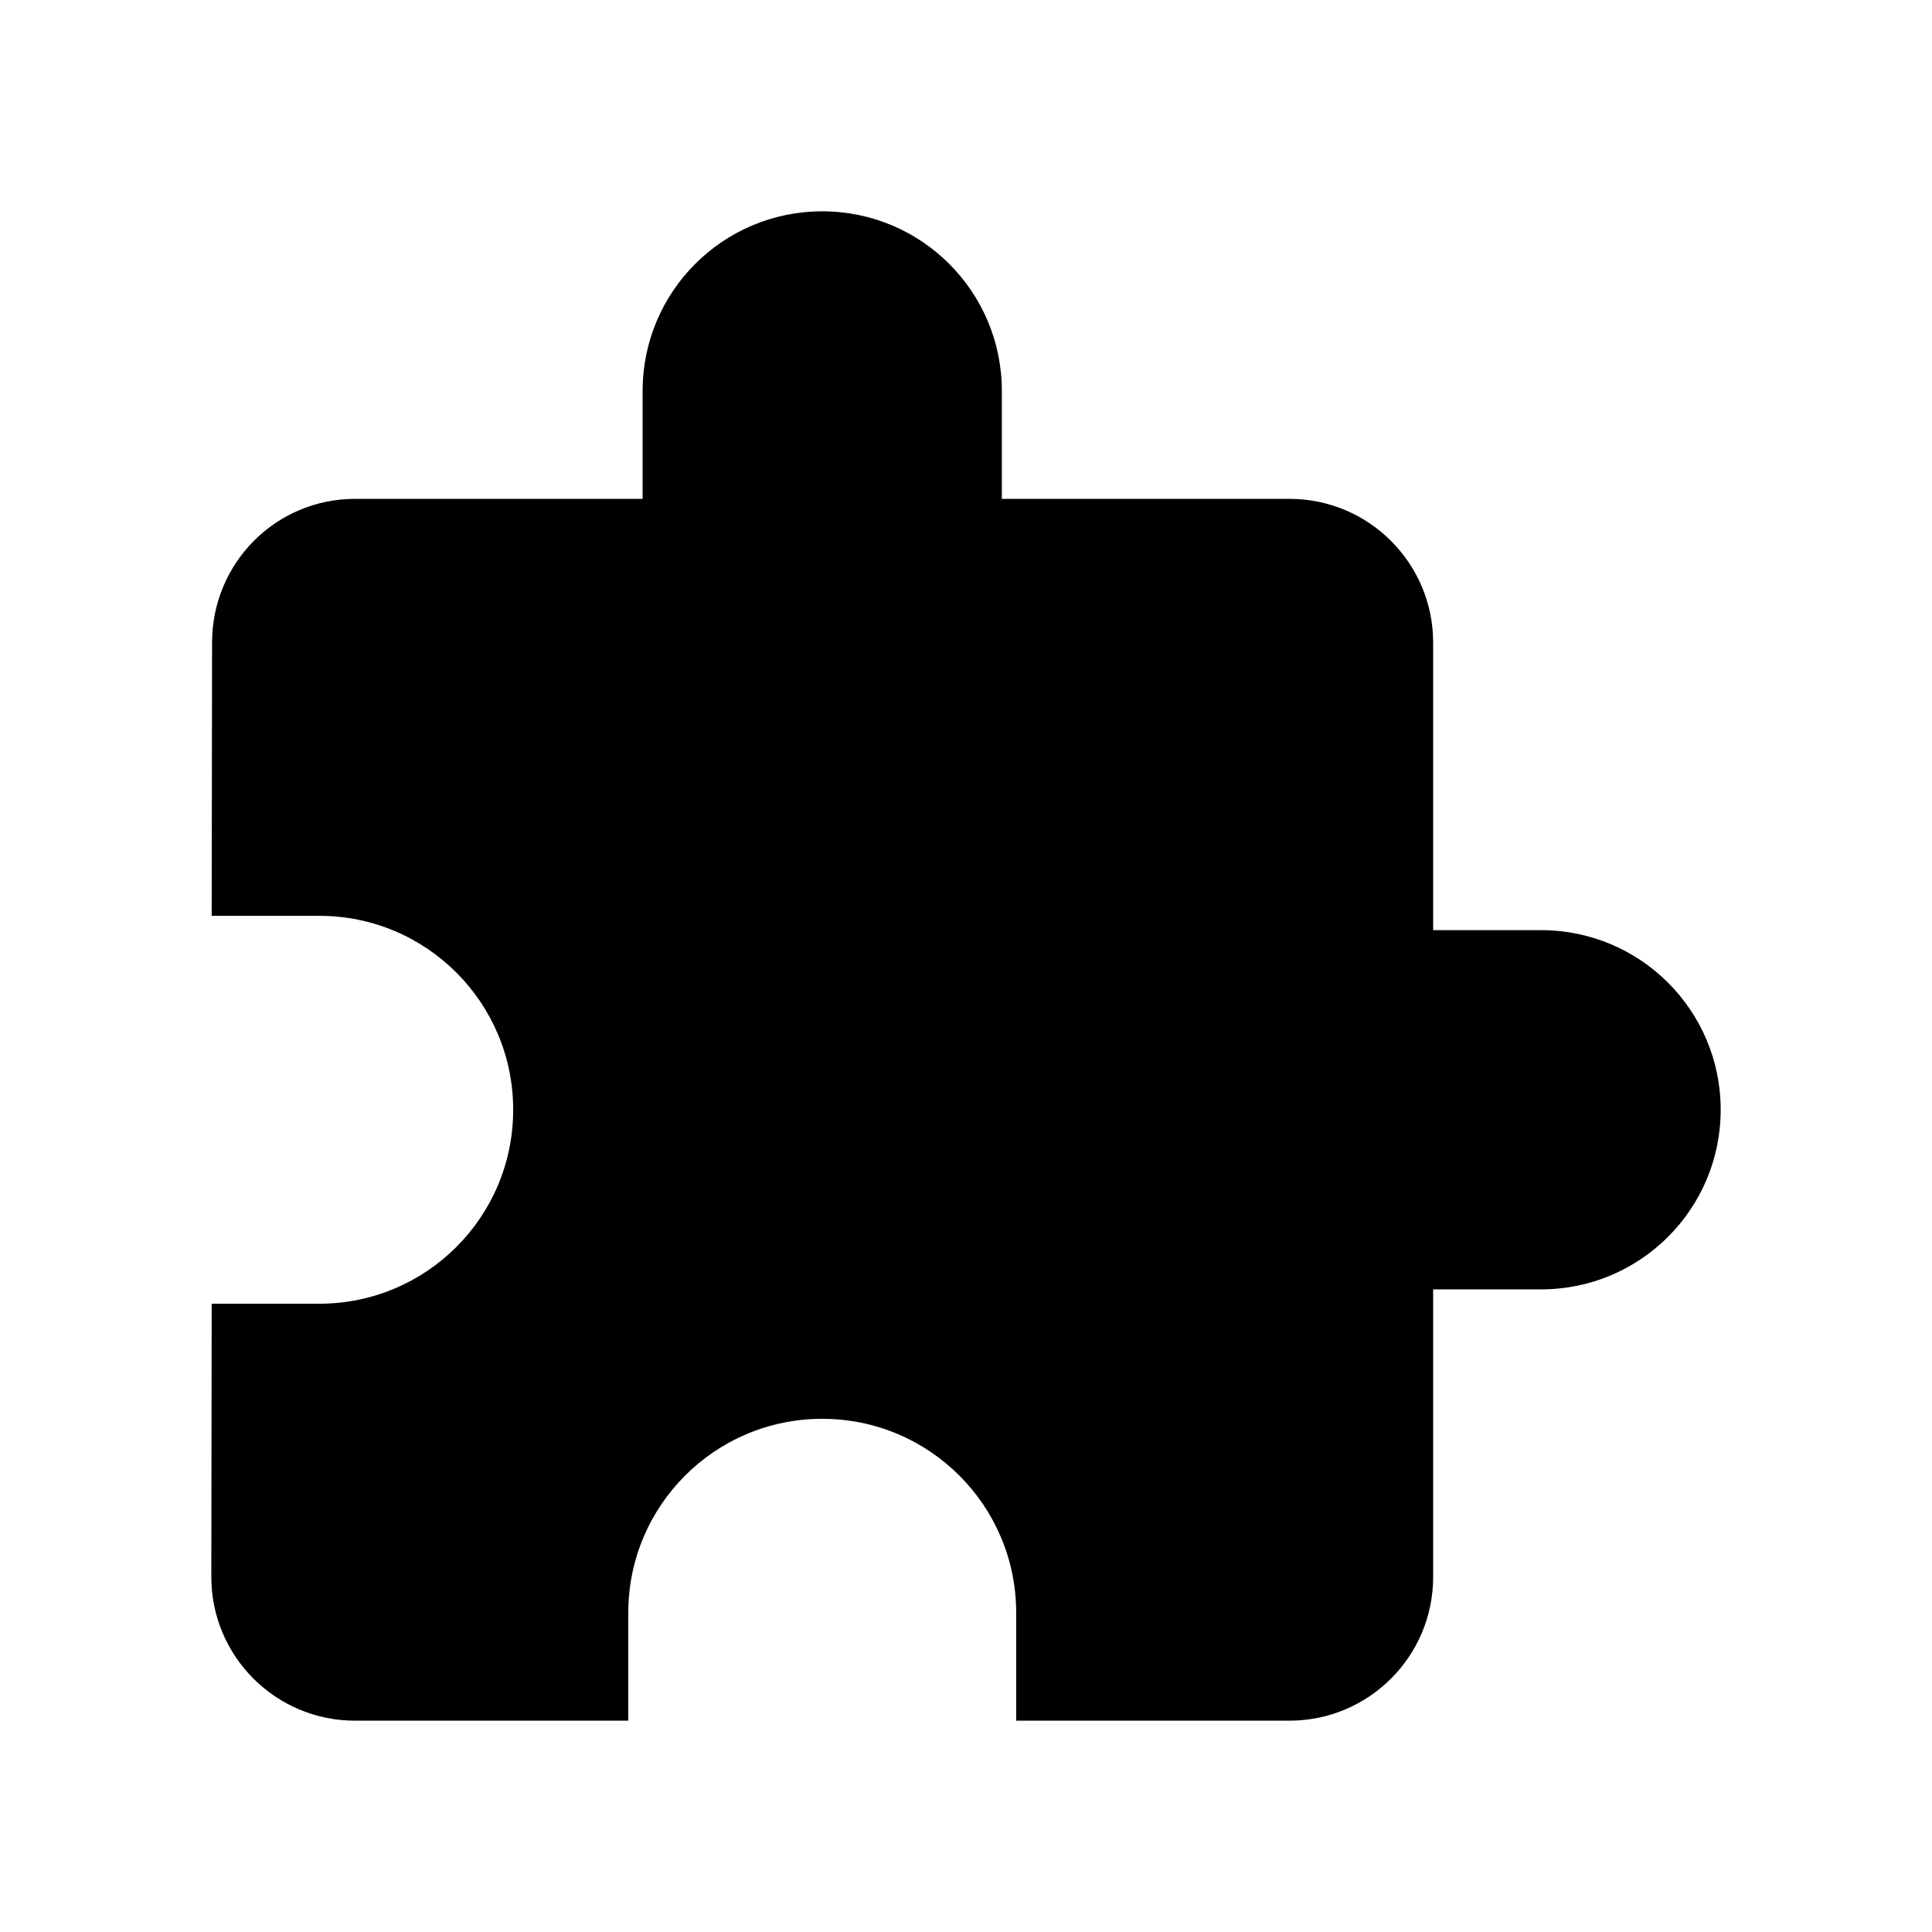
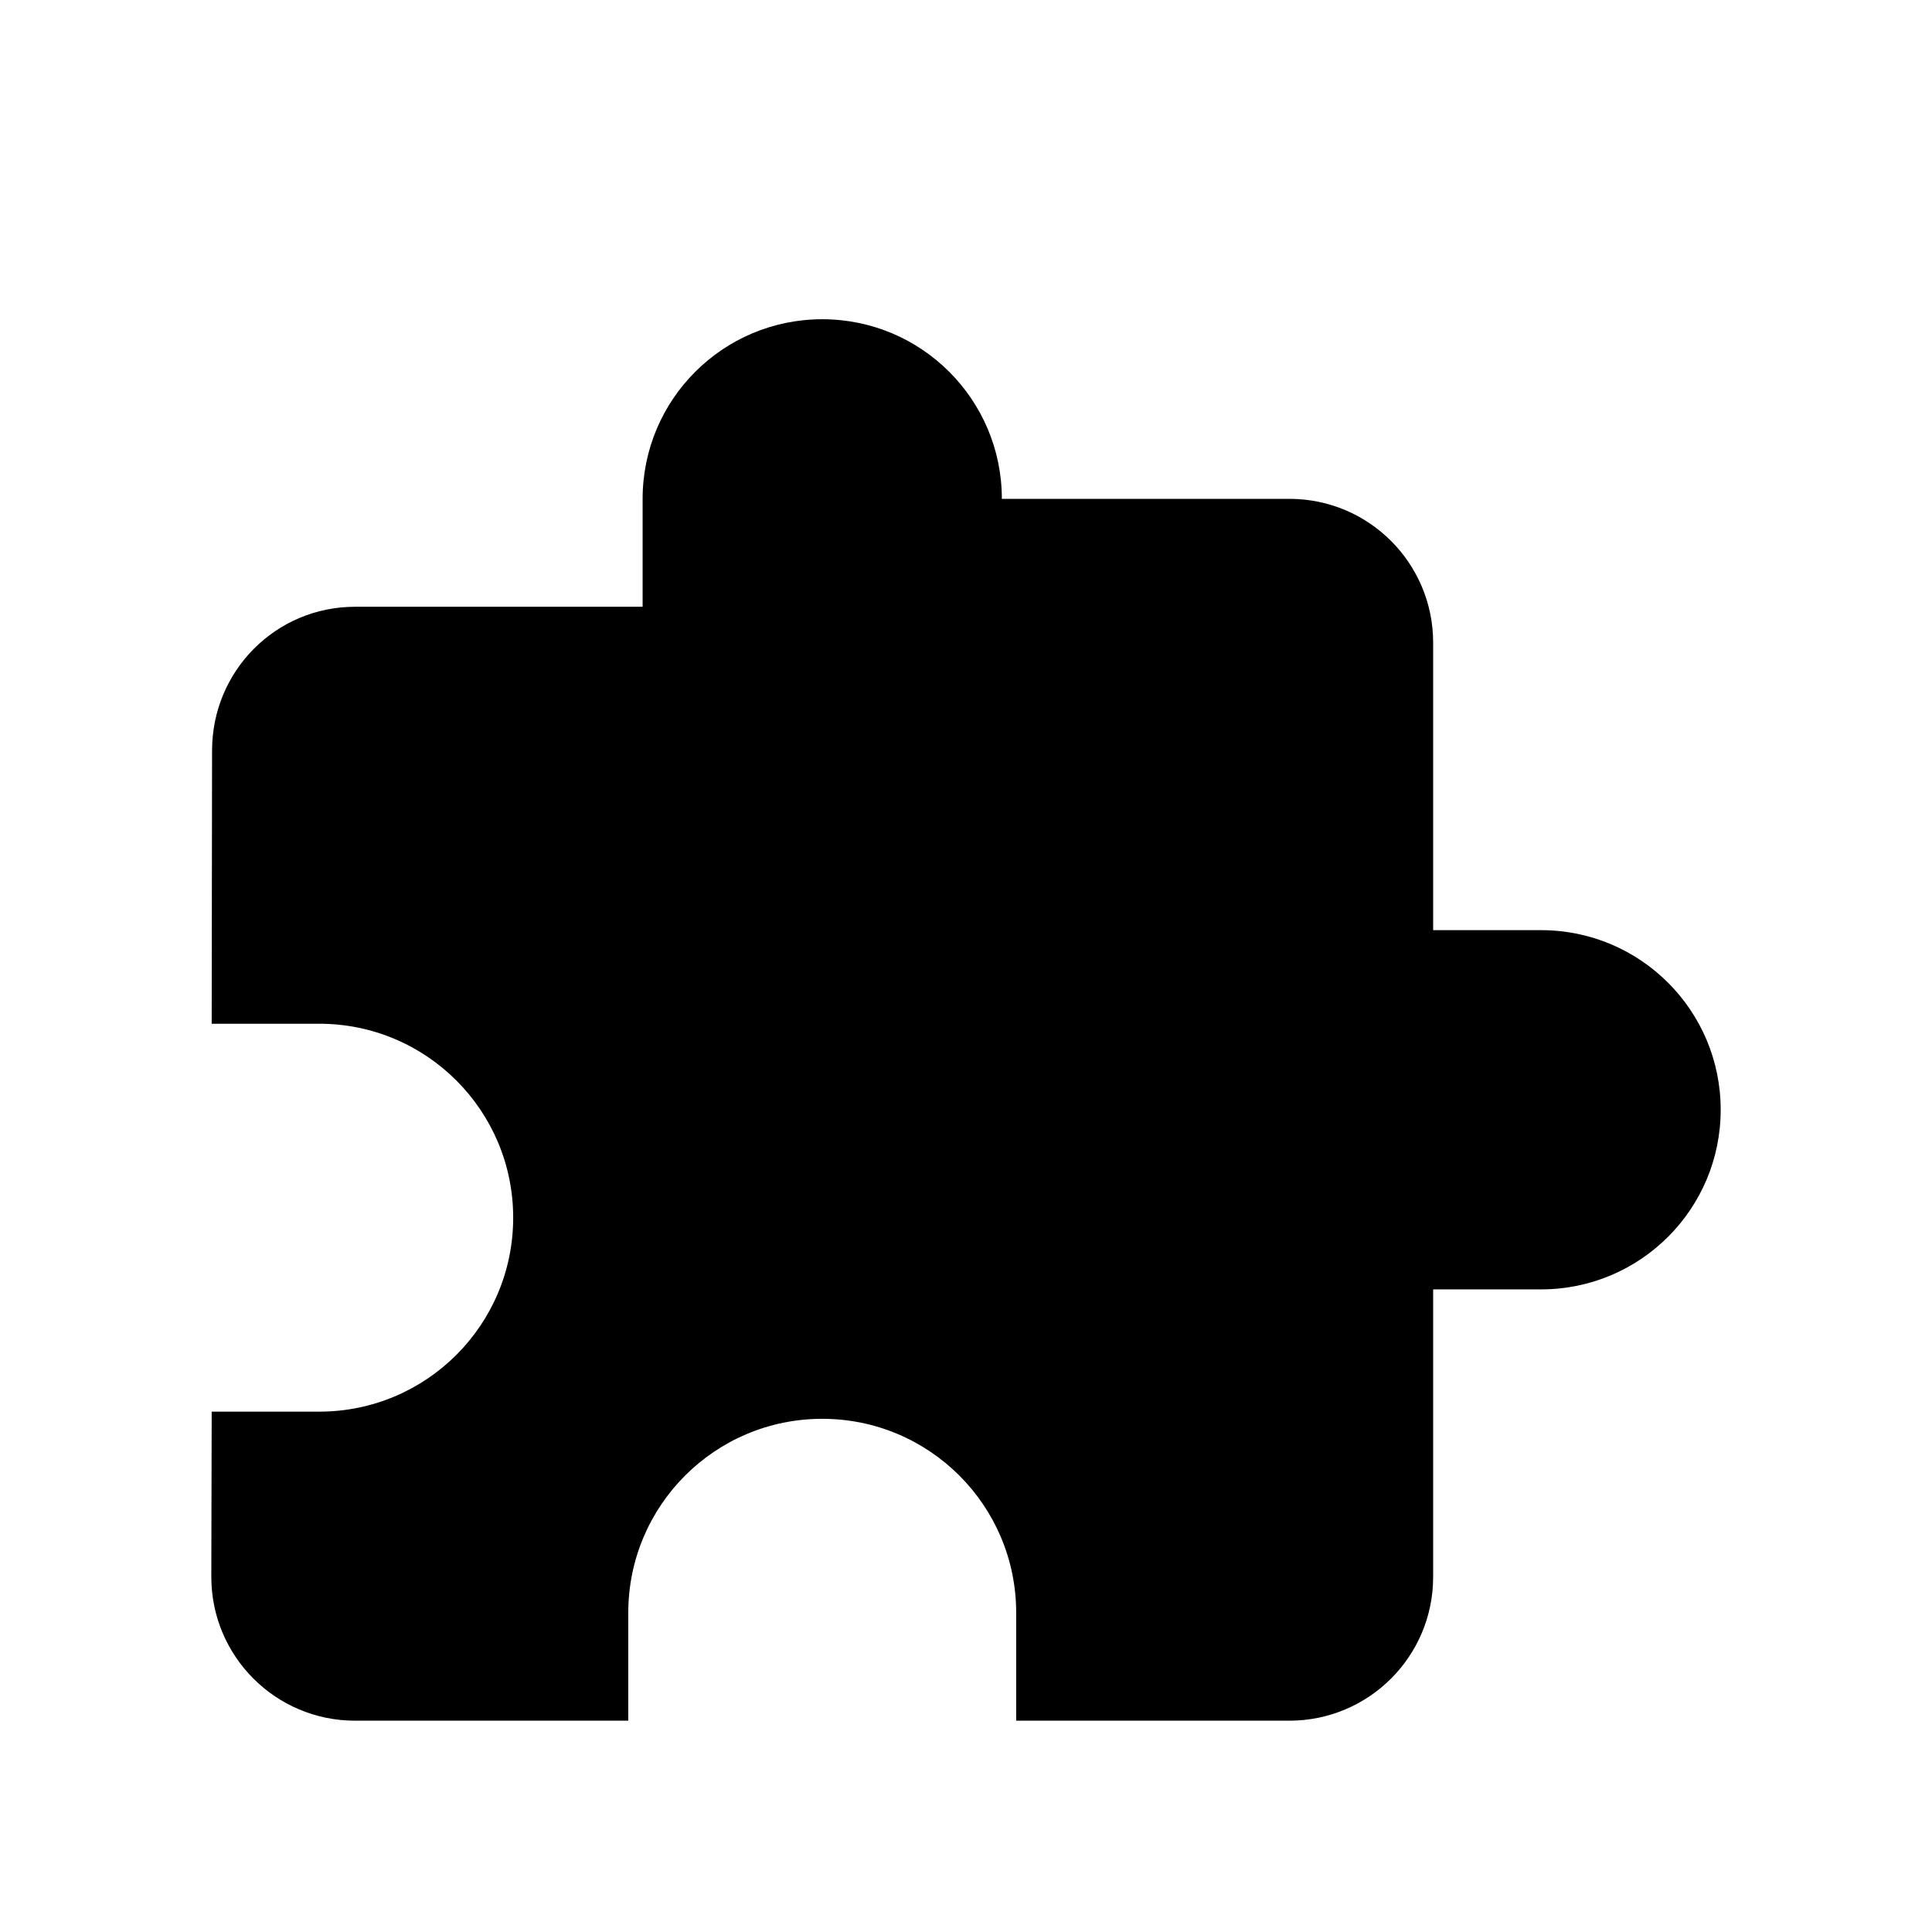
<svg xmlns="http://www.w3.org/2000/svg" version="1.1" id="Layer_1" x="0px" y="0px" viewBox="0 0 512 512" style="enable-background:new 0 0 512 512;" xml:space="preserve">
-   <path d="M408.4,246.5h-28.6v-76.2c0-21-17-38.1-38.1-38.1h-76.2v-28.6c0-26.3-21.3-47.6-47.6-47.6s-47.6,21.3-47.6,47.6v28.6H94.1  c-21,0-37.9,17-37.9,38.1l-0.1,72.4h28.5c28.4,0,51.4,23,51.4,51.4s-23,51.4-51.4,51.4H56.1L56,417.9c0,21,17,38.1,38.1,38.1h72.4  v-28.6c0-28.4,23-51.4,51.4-51.4s51.4,23,51.4,51.4V456h72.4c21,0,38.1-17,38.1-38.1v-76.2h28.6c26.3,0,47.6-21.3,47.6-47.6  C456,267.8,434.7,246.5,408.4,246.5z" />
+   <path d="M408.4,246.5h-28.6v-76.2c0-21-17-38.1-38.1-38.1h-76.2c0-26.3-21.3-47.6-47.6-47.6s-47.6,21.3-47.6,47.6v28.6H94.1  c-21,0-37.9,17-37.9,38.1l-0.1,72.4h28.5c28.4,0,51.4,23,51.4,51.4s-23,51.4-51.4,51.4H56.1L56,417.9c0,21,17,38.1,38.1,38.1h72.4  v-28.6c0-28.4,23-51.4,51.4-51.4s51.4,23,51.4,51.4V456h72.4c21,0,38.1-17,38.1-38.1v-76.2h28.6c26.3,0,47.6-21.3,47.6-47.6  C456,267.8,434.7,246.5,408.4,246.5z" />
</svg>